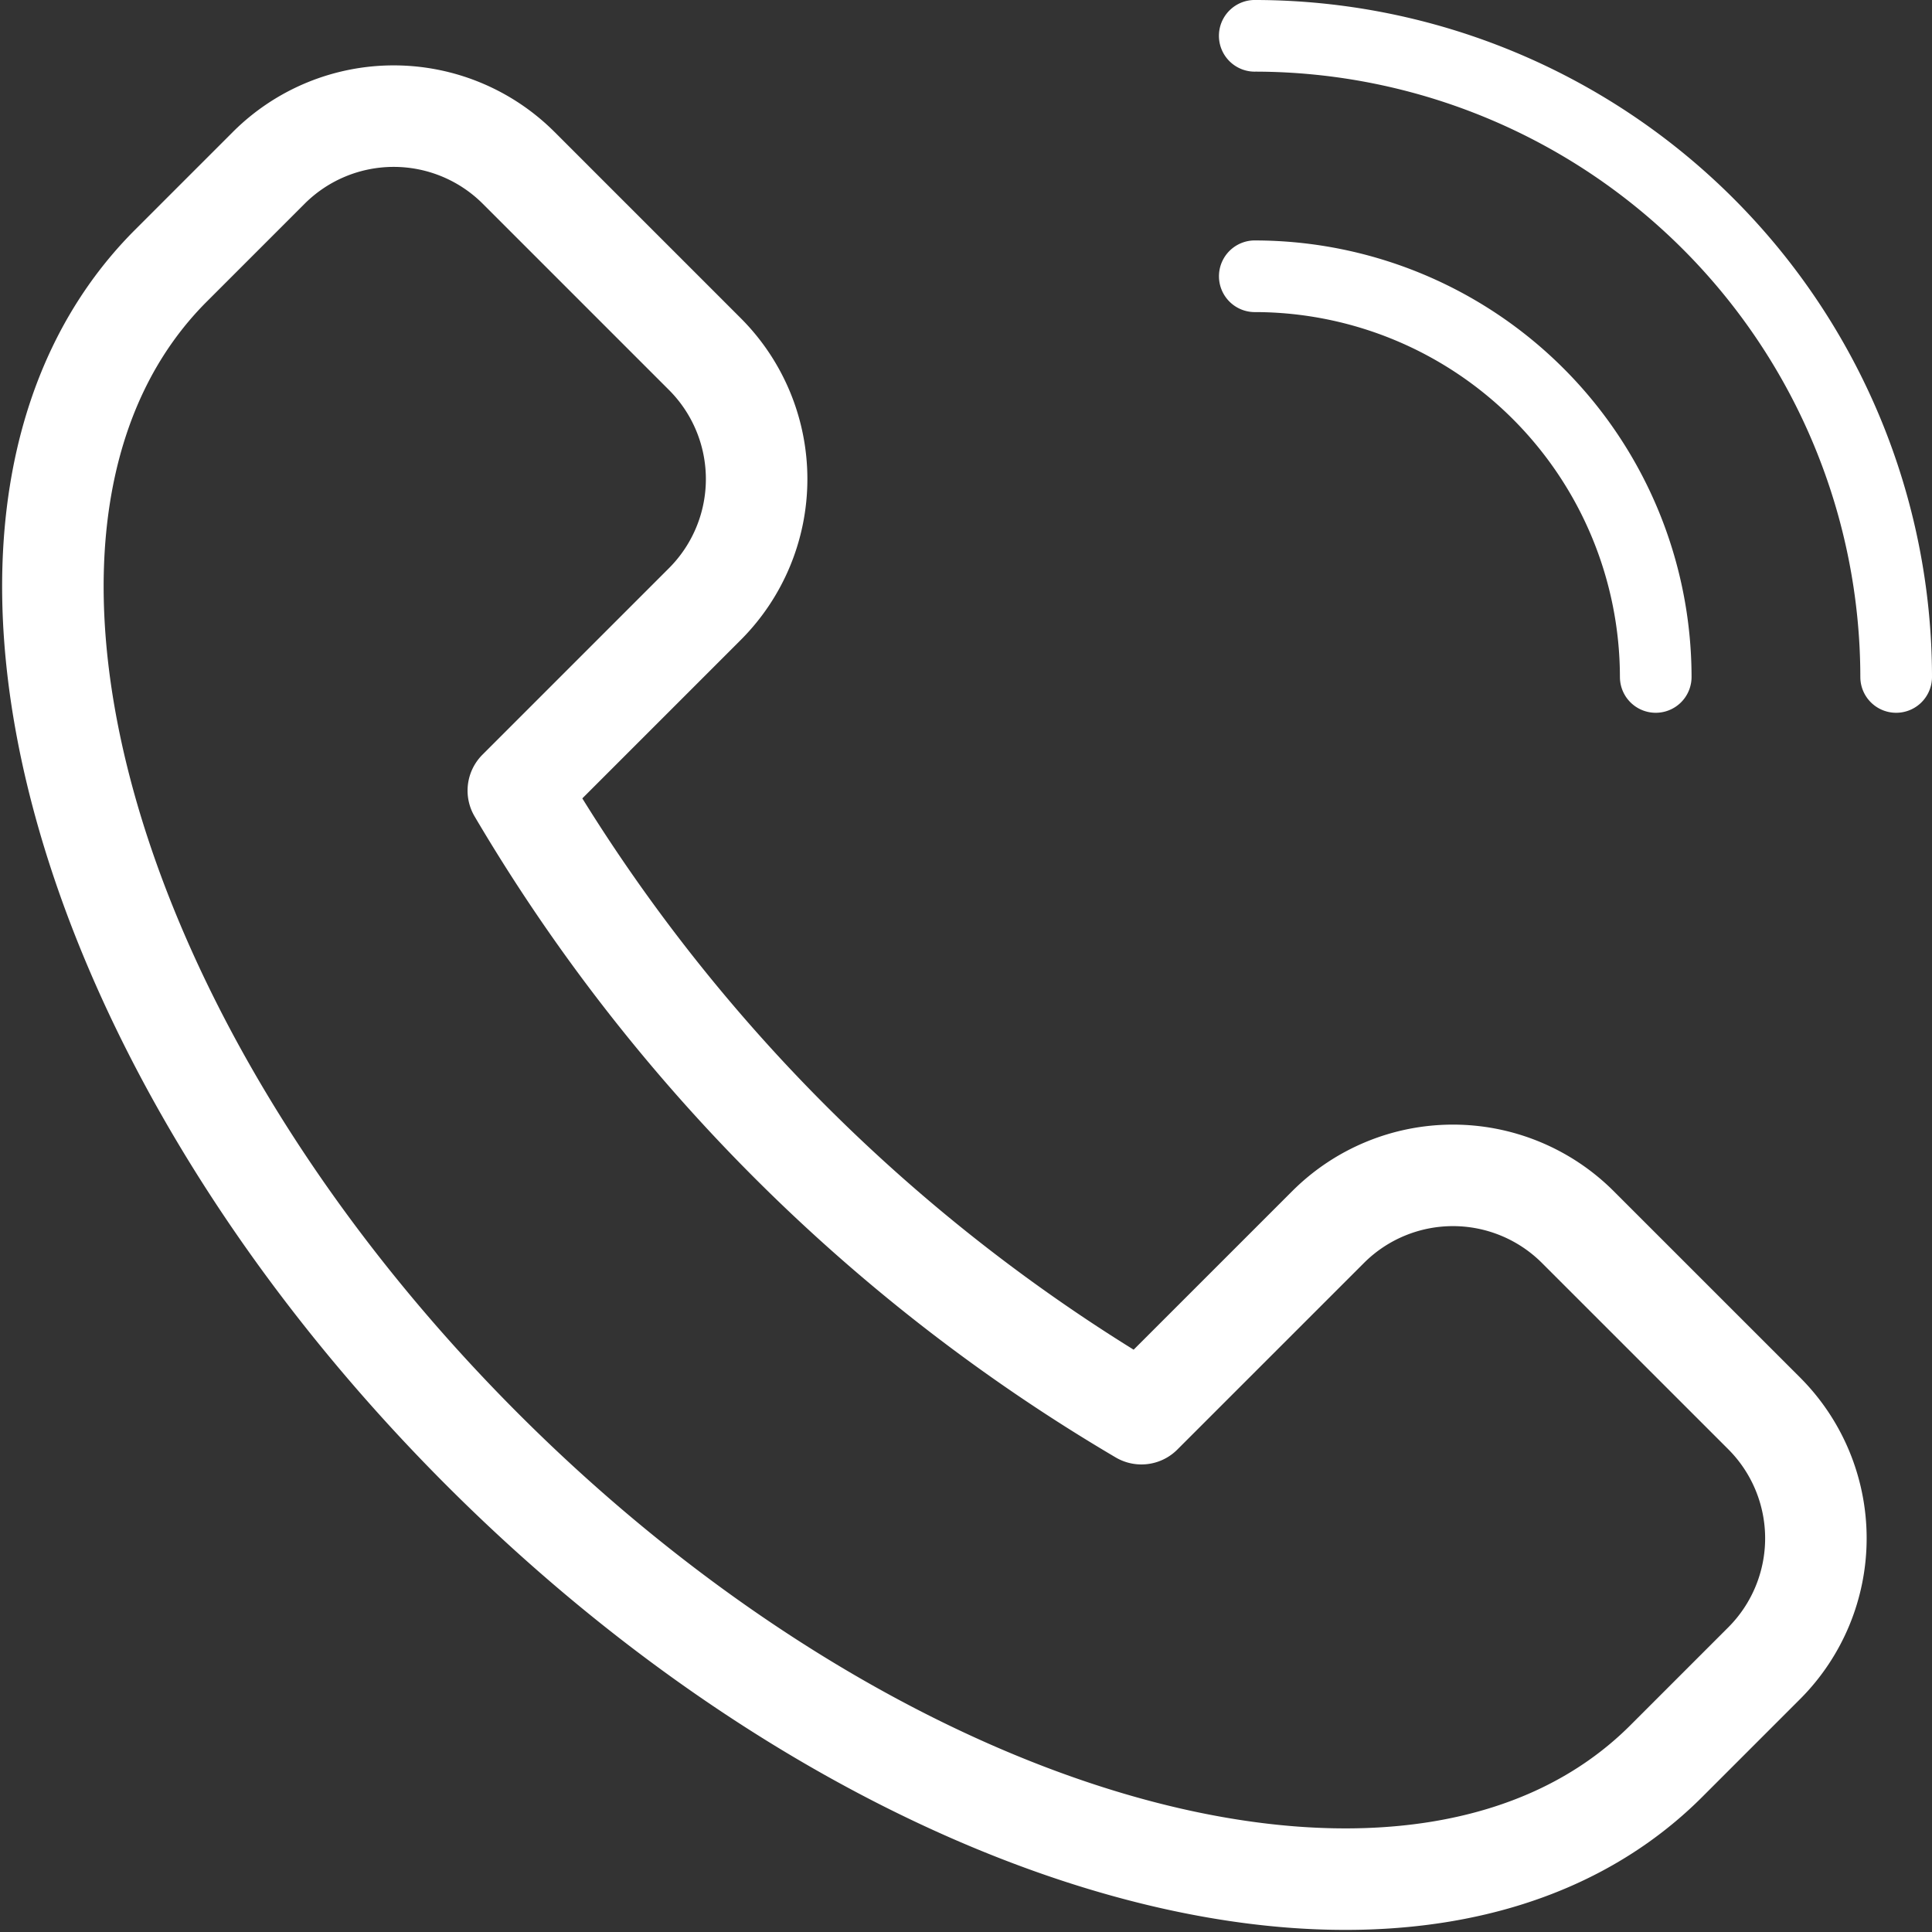
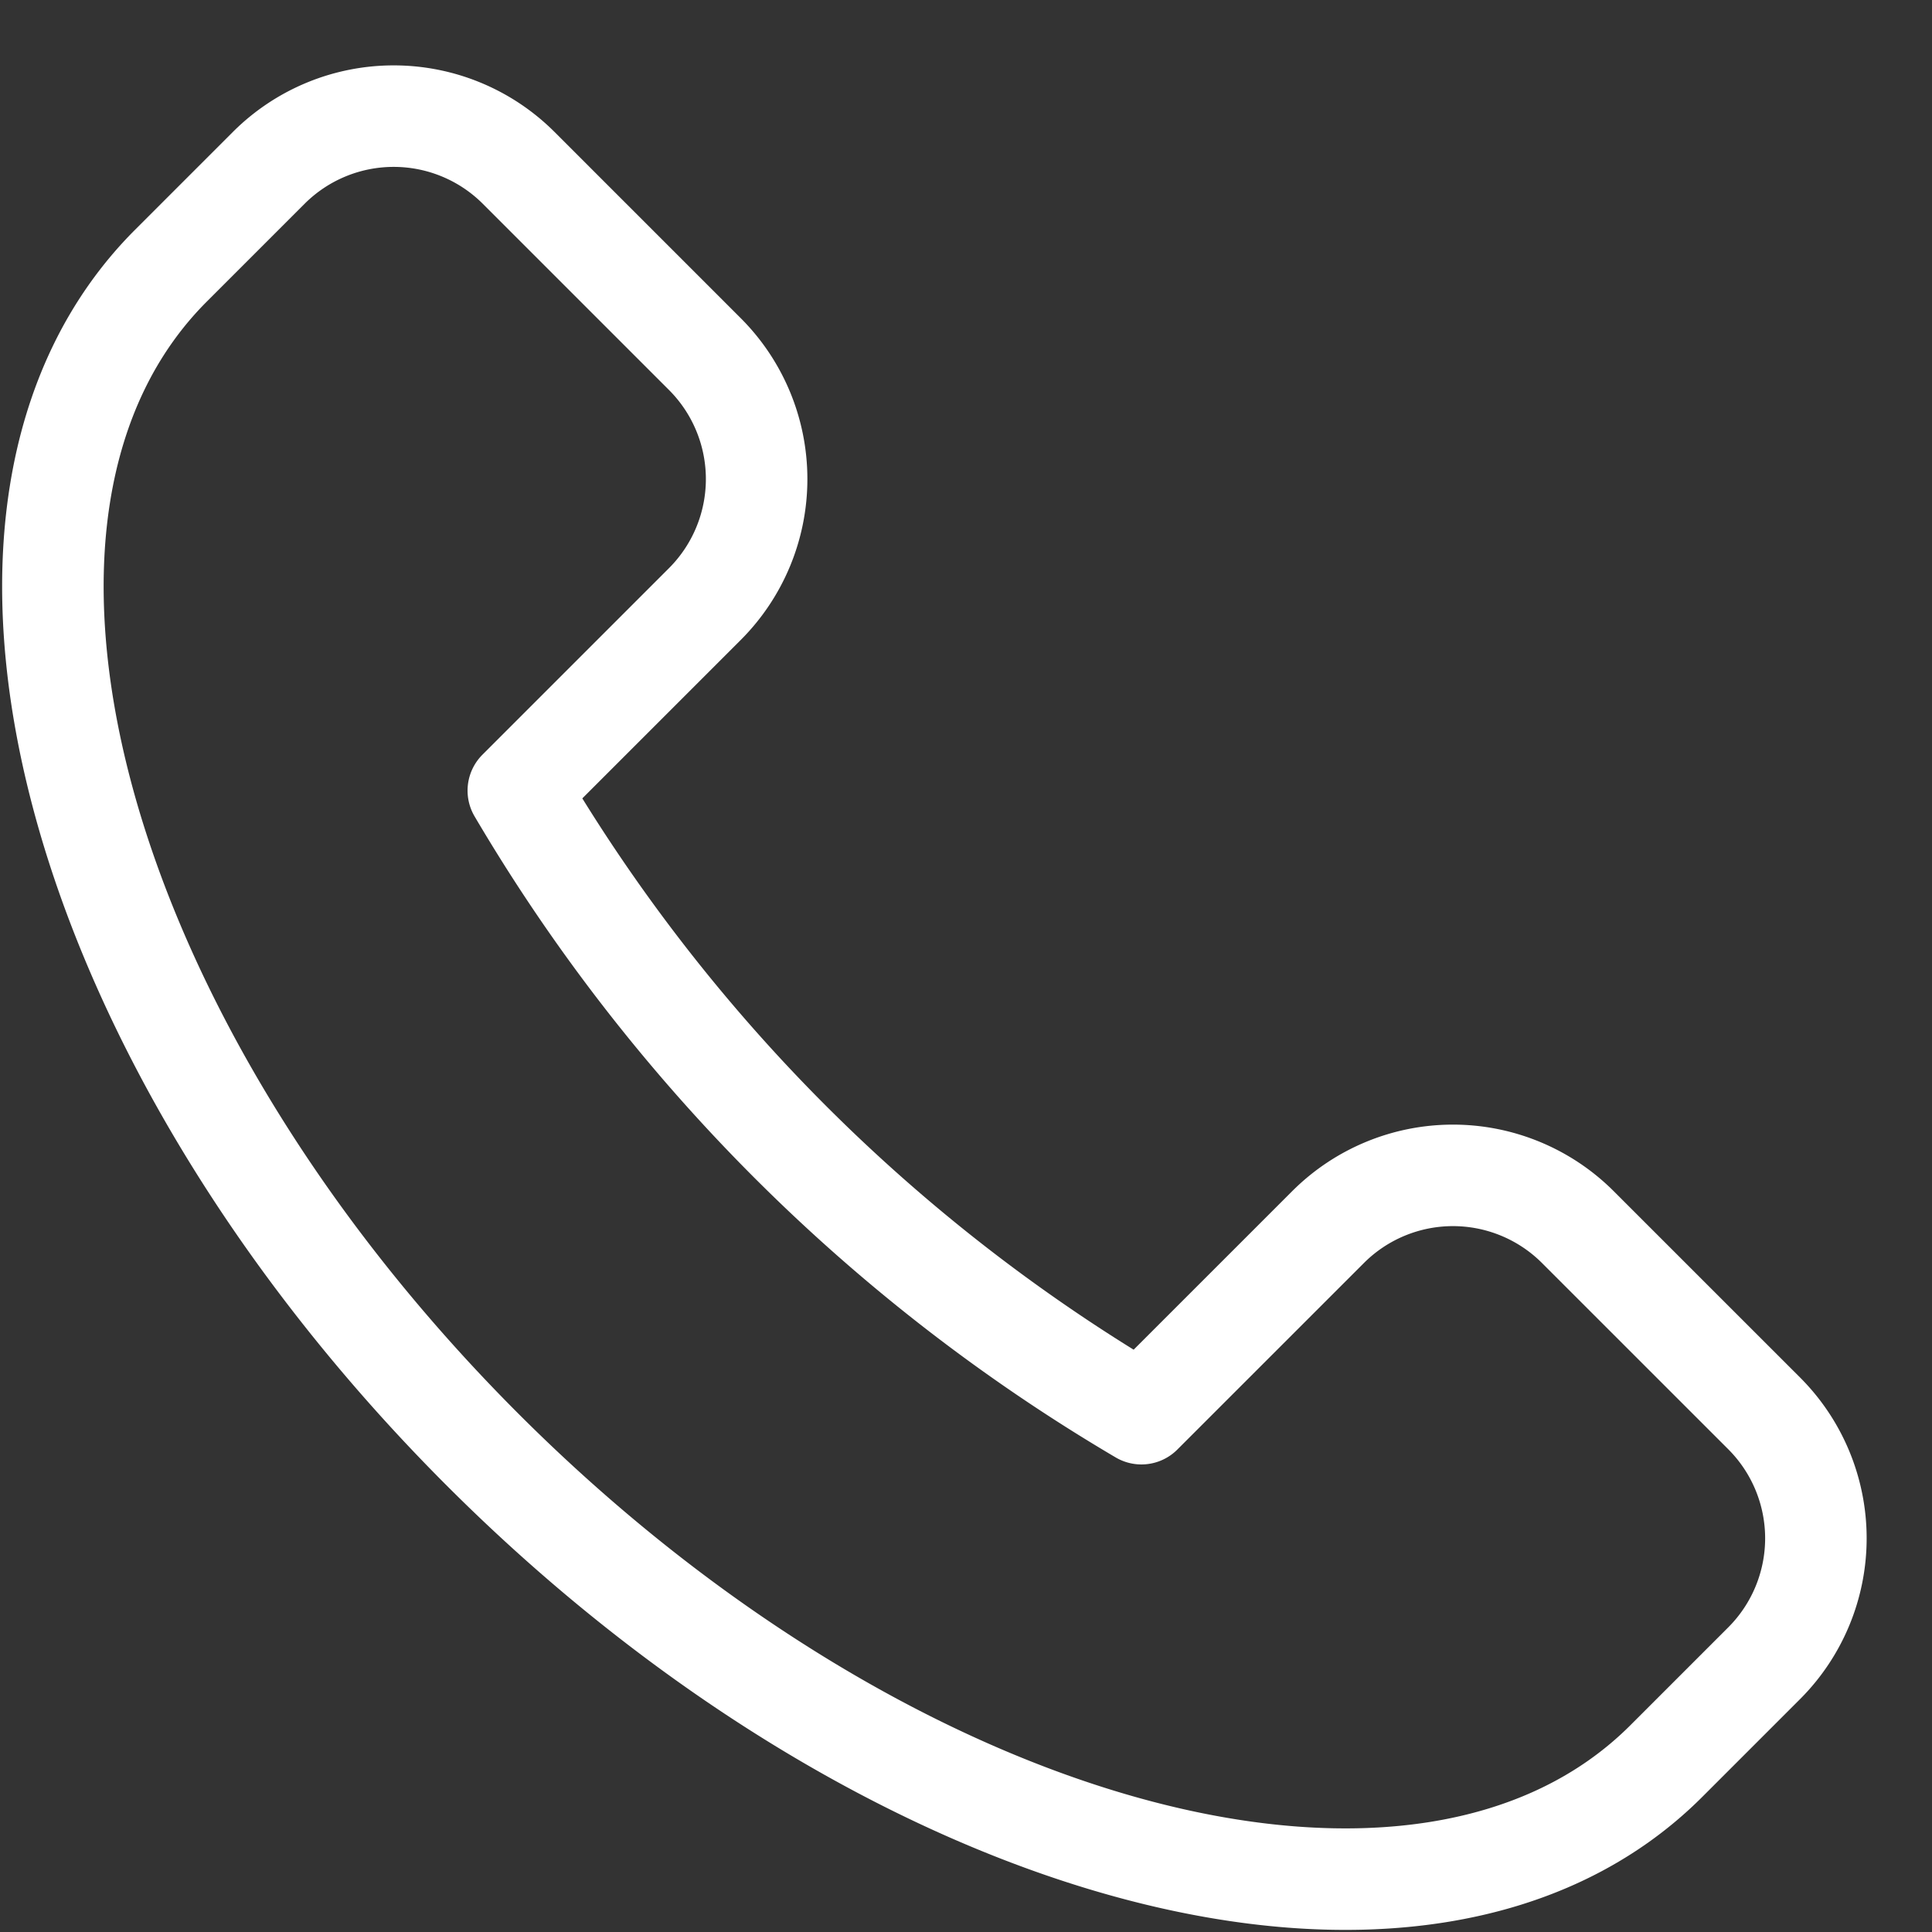
<svg xmlns="http://www.w3.org/2000/svg" width="57.097" height="57.098" viewBox="0 0 57.097 57.098">
  <rect x="0" y="0" width="57.097" height="57.098" fill="#333333" stroke="none" />
  <defs>
    <style> .cls-1, .cls-2 { fill: none; stroke: #fff; stroke-linecap: round; stroke-linejoin: round; } .cls-1 { stroke-width: 3px; } .cls-2 { stroke-width: 2px; } </style>
  </defs>
  <g id="icon_tel" data-name="icon tel" transform="translate(-44.412 -116.975)">
    <path id="Tracé_41" data-name="Tracé 41" class="cls-1" d="M93.658,168.642c-7.118,7.12-22.784,3-34.987-9.206s-16.326-27.869-9.207-34.988l2.9-2.9a5.225,5.225,0,0,1,7.366,0l5.524,5.524a5.225,5.225,0,0,1,0,7.366l-5.524,5.524a51.945,51.945,0,0,0,18.415,18.414l5.524-5.523a5.221,5.221,0,0,1,7.365,0l5.524,5.523a5.223,5.223,0,0,1,0,7.366Z" transform="translate(0 0.378)" />
    <g id="Groupe_14" data-name="Groupe 14" transform="translate(81.443 117.975)">
-       <path id="Tracé_42" data-name="Tracé 42" class="cls-2" d="M94.932,137.04a.058.058,0,0,1-.059-.058,18.911,18.911,0,0,0-18.889-18.89.059.059,0,1,1,0-.117,19.028,19.028,0,0,1,19.007,19.007A.058.058,0,0,1,94.932,137.04Z" transform="translate(-75.925 -117.975)" />
-       <path id="Tracé_43" data-name="Tracé 43" class="cls-2" d="M87.827,135.935a.058.058,0,0,1-.059-.058,11.8,11.8,0,0,0-11.783-11.784.059.059,0,1,1,0-.117,11.914,11.914,0,0,1,11.9,11.9A.058.058,0,0,1,87.827,135.935Z" transform="translate(-75.925 -116.87)" />
-     </g>
+       </g>
  </g>
</svg>